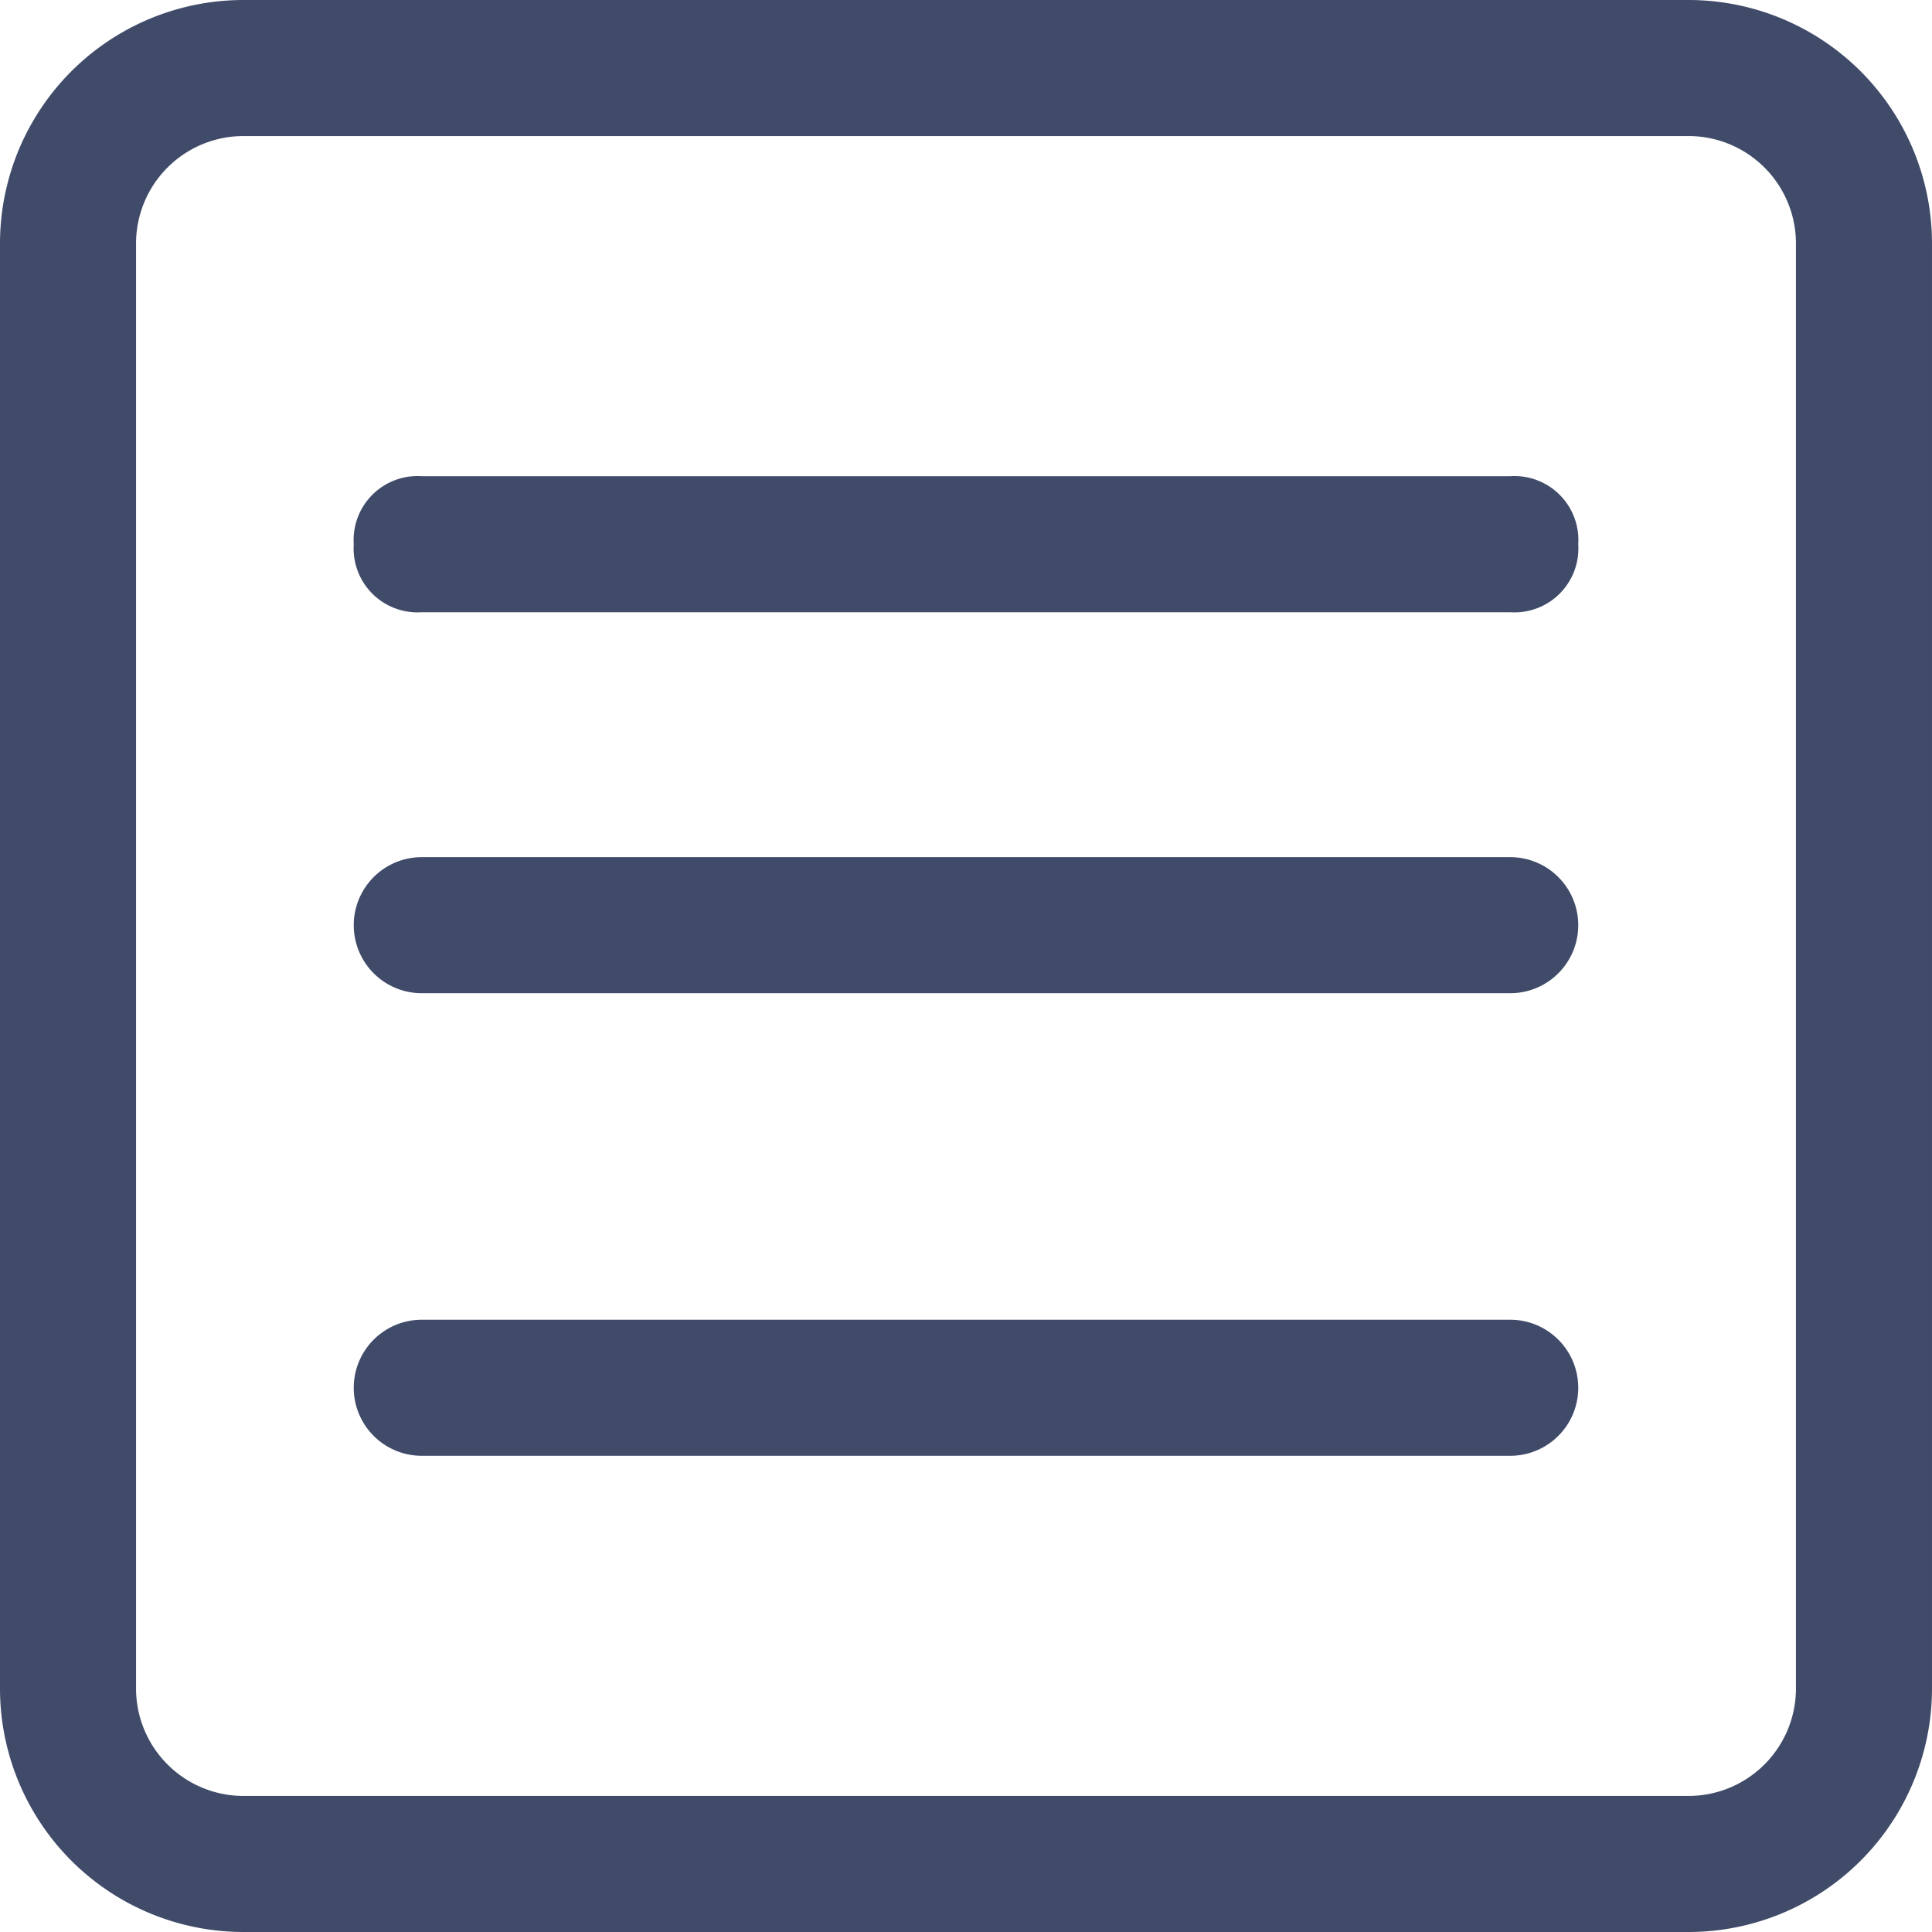
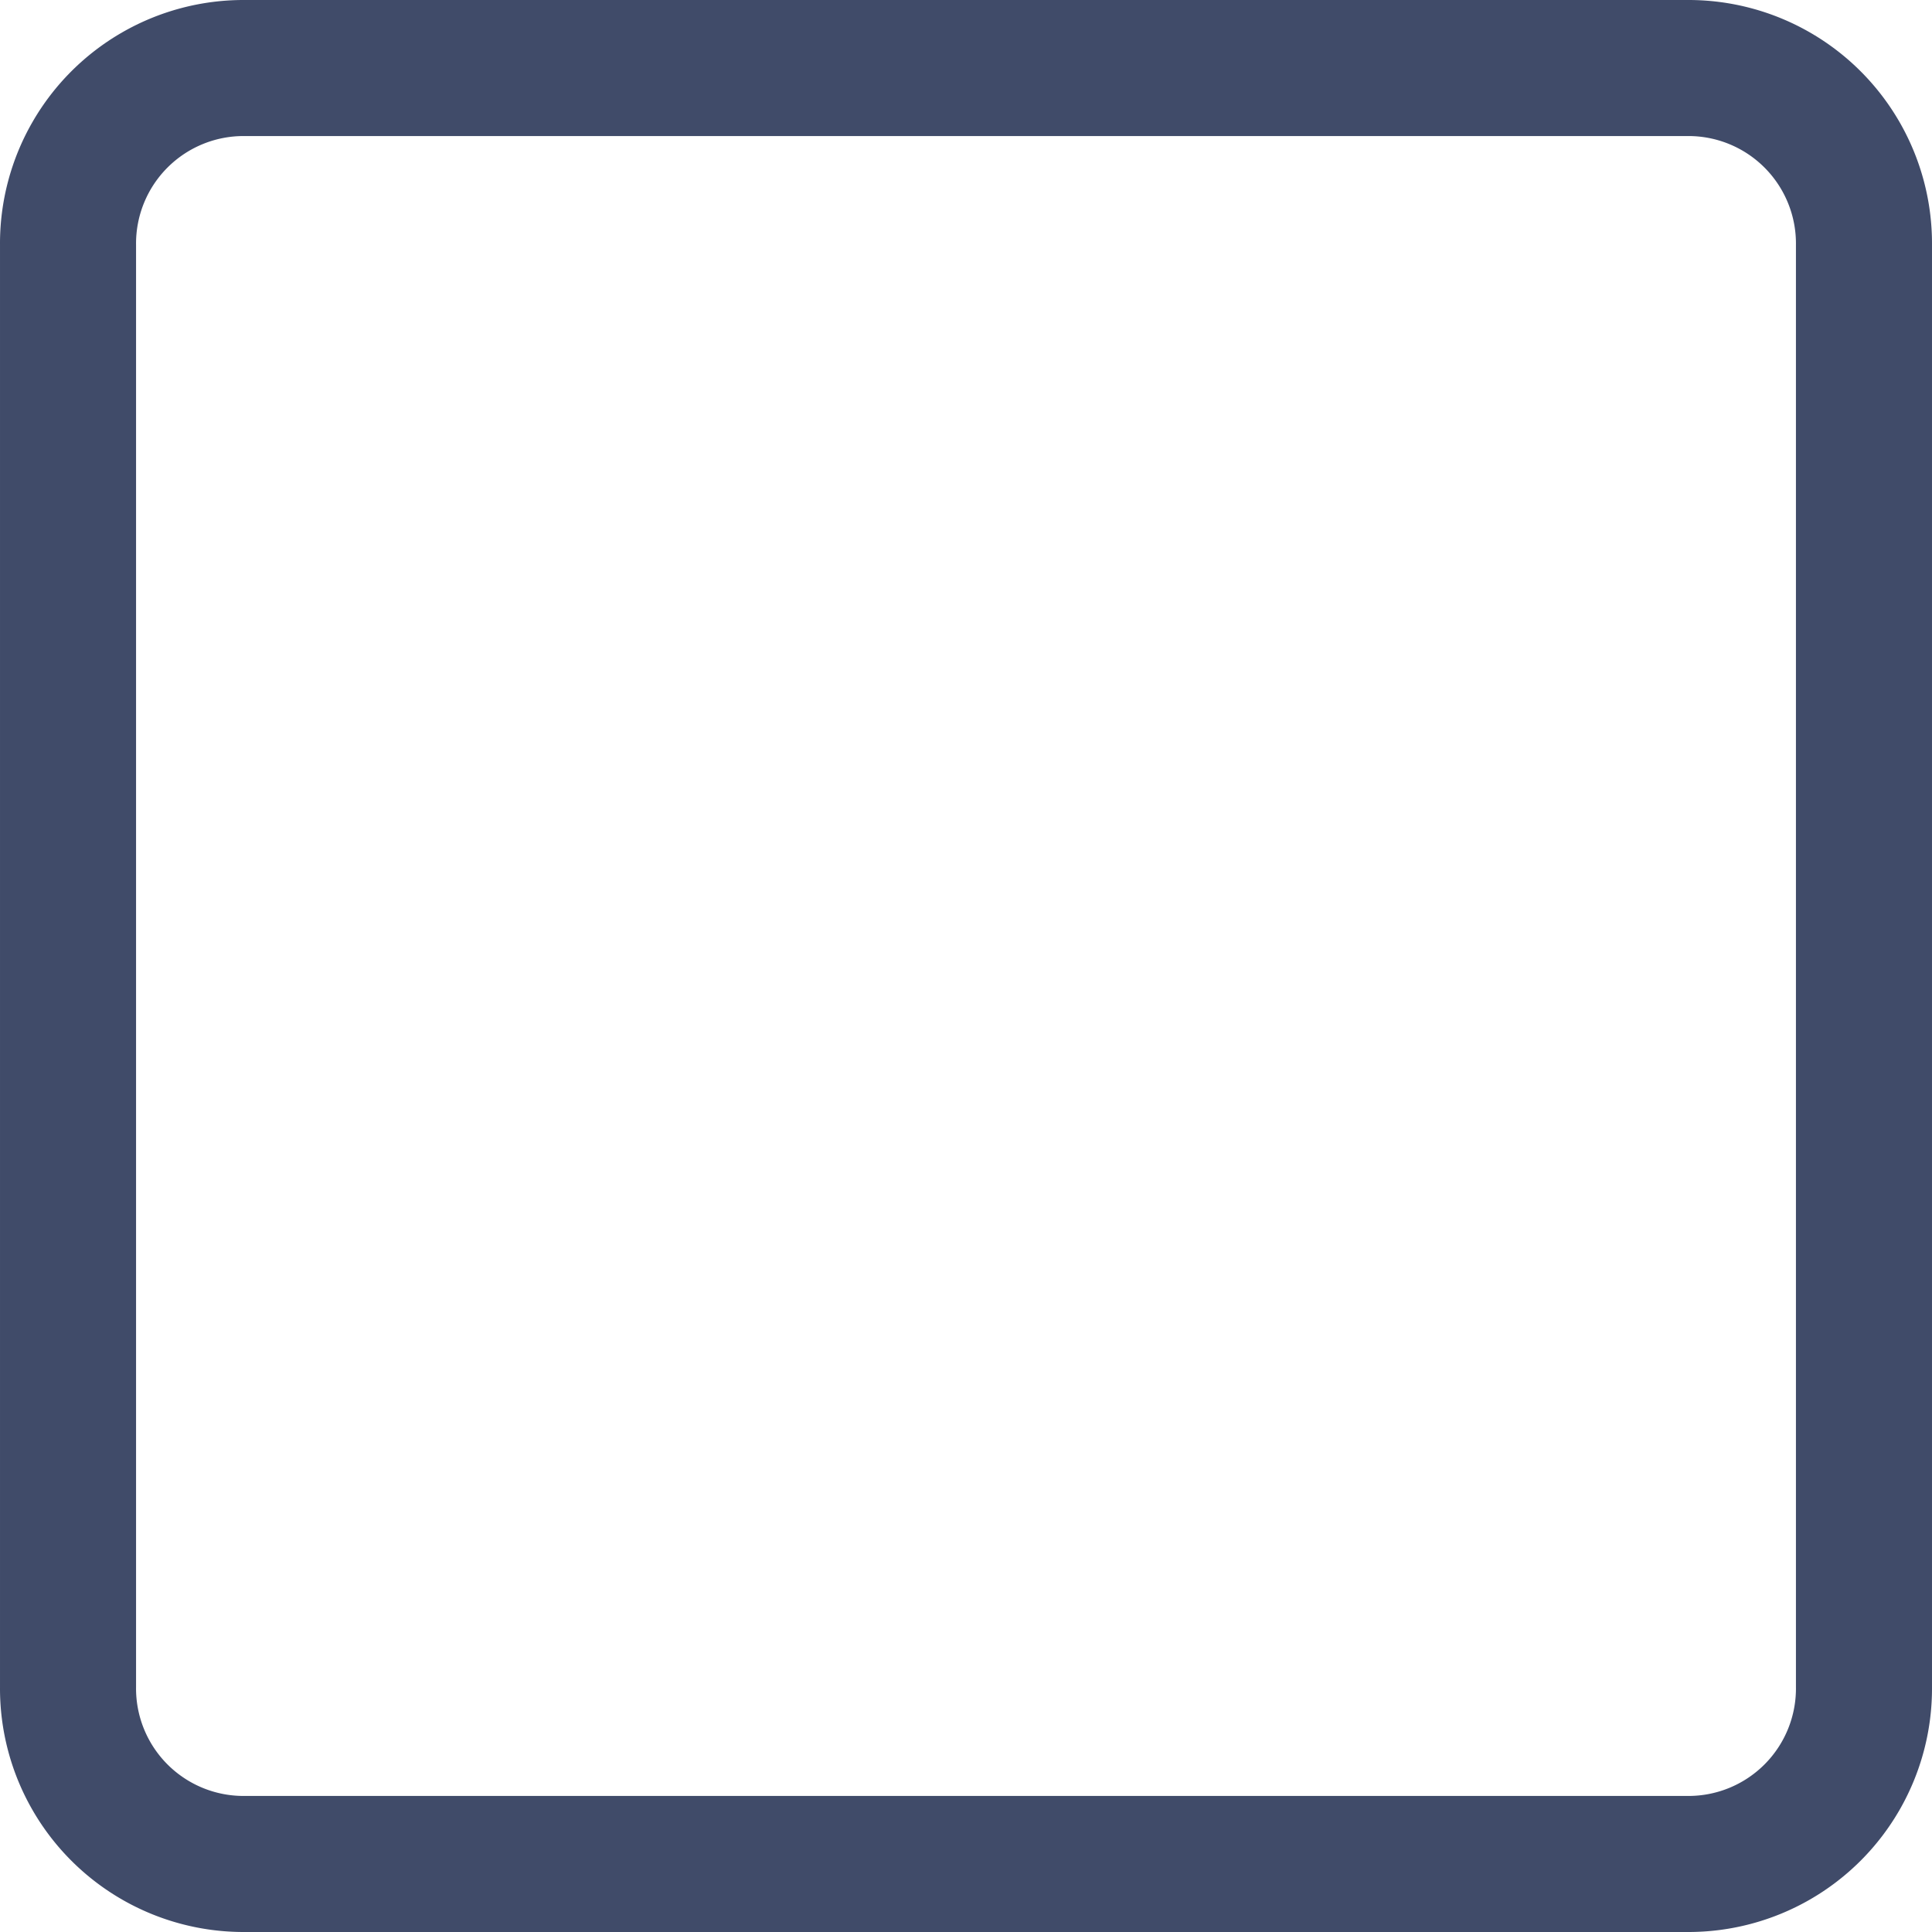
<svg xmlns="http://www.w3.org/2000/svg" t="1575549096386" class="icon" viewBox="0 0 1024 1024" version="1.1" p-id="962" width="16" height="16">
  <defs>
    <style type="text/css" />
  </defs>
  <path d="M894.196 0.002H129.804A129.081 129.081 0 0 0 0.002 129.804v764.391a129.081 129.081 0 0 0 129.802 129.802h764.391a129.081 129.081 0 0 0 129.802-129.802V129.804A129.081 129.081 0 0 0 894.196 0.002z m57.69 894.193a56.969 56.969 0 0 1-57.69 57.69H129.804a56.969 56.969 0 0 1-57.69-57.69V129.804a56.969 56.969 0 0 1 57.69-57.69h764.391a56.969 56.969 0 0 1 57.69 57.69z" p-id="963" fill="#404b69" />
-   <path d="M800.449 252.395h-576.899a33.893 33.893 0 0 0-36.056 36.056 33.893 33.893 0 0 0 36.056 36.056h576.899a33.893 33.893 0 0 0 36.056-36.056 33.893 33.893 0 0 0-36.056-36.056zM800.449 454.31h-576.899a36.056 36.056 0 0 0 0 72.112h576.899a36.056 36.056 0 0 0 0-72.112zM800.449 699.492h-576.899a36.056 36.056 0 0 0 0 72.112h576.899a36.056 36.056 0 0 0 0-72.112z" p-id="964" fill="#404b69" />
</svg>